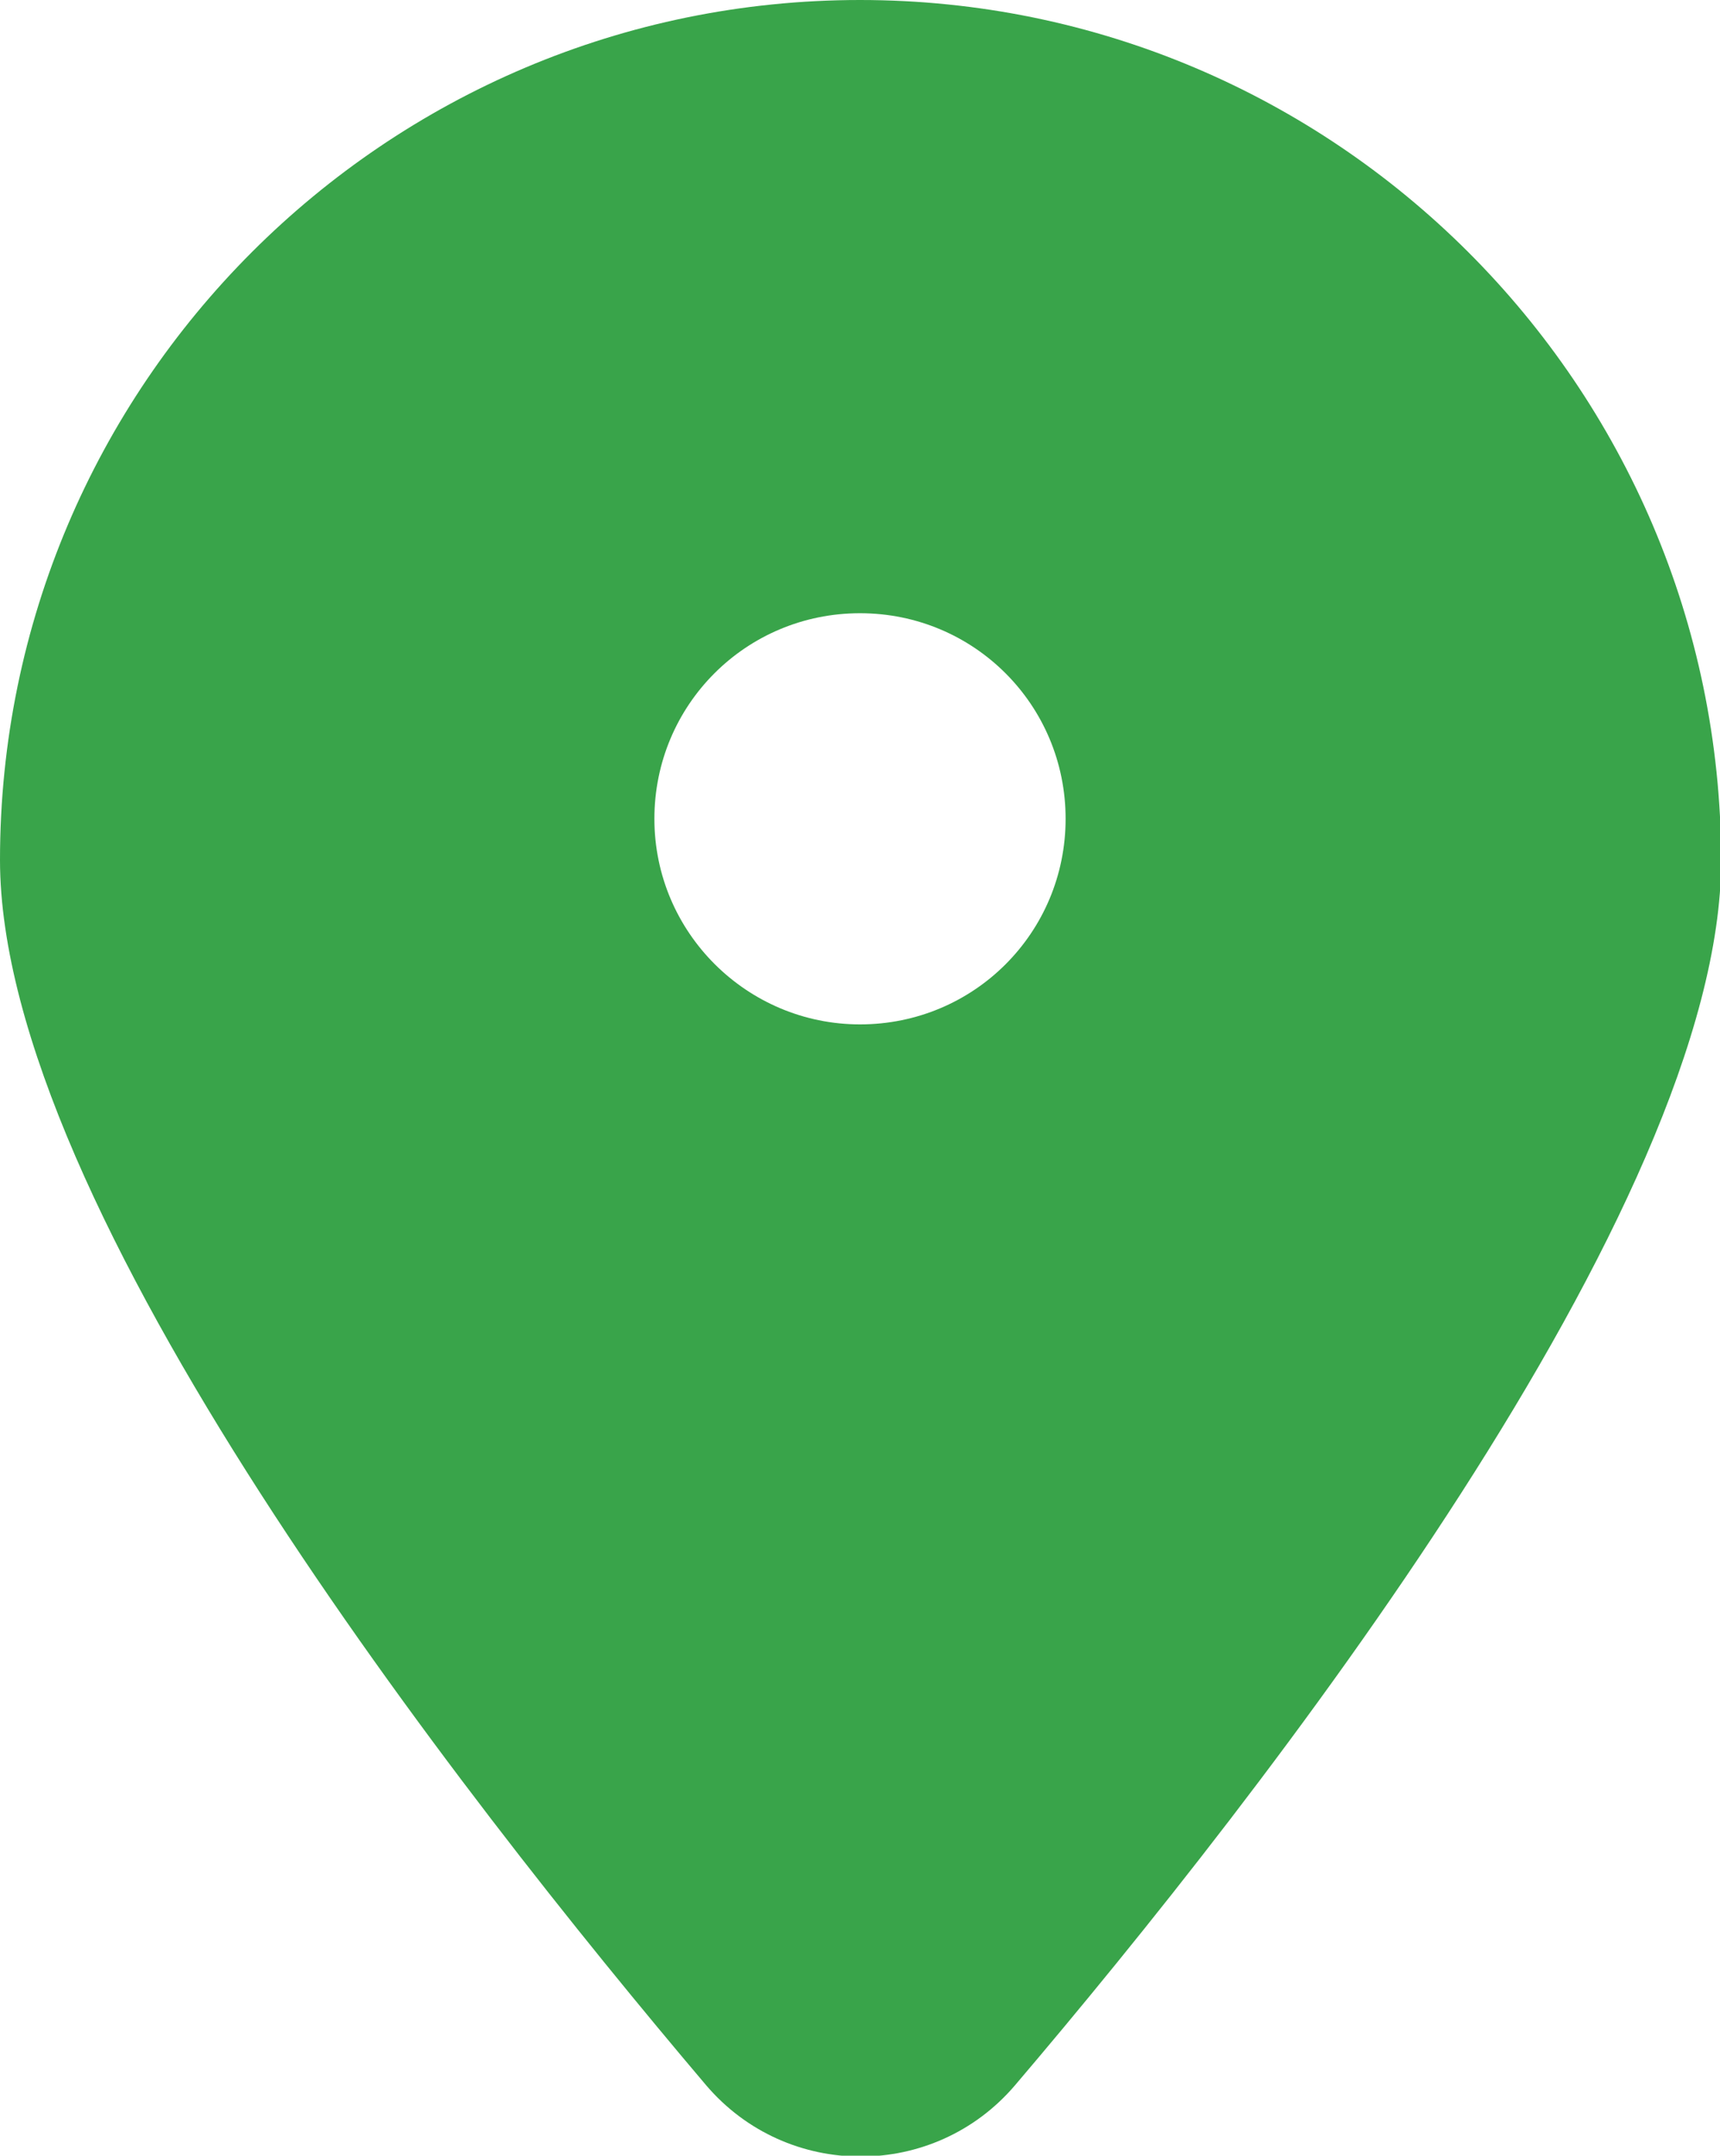
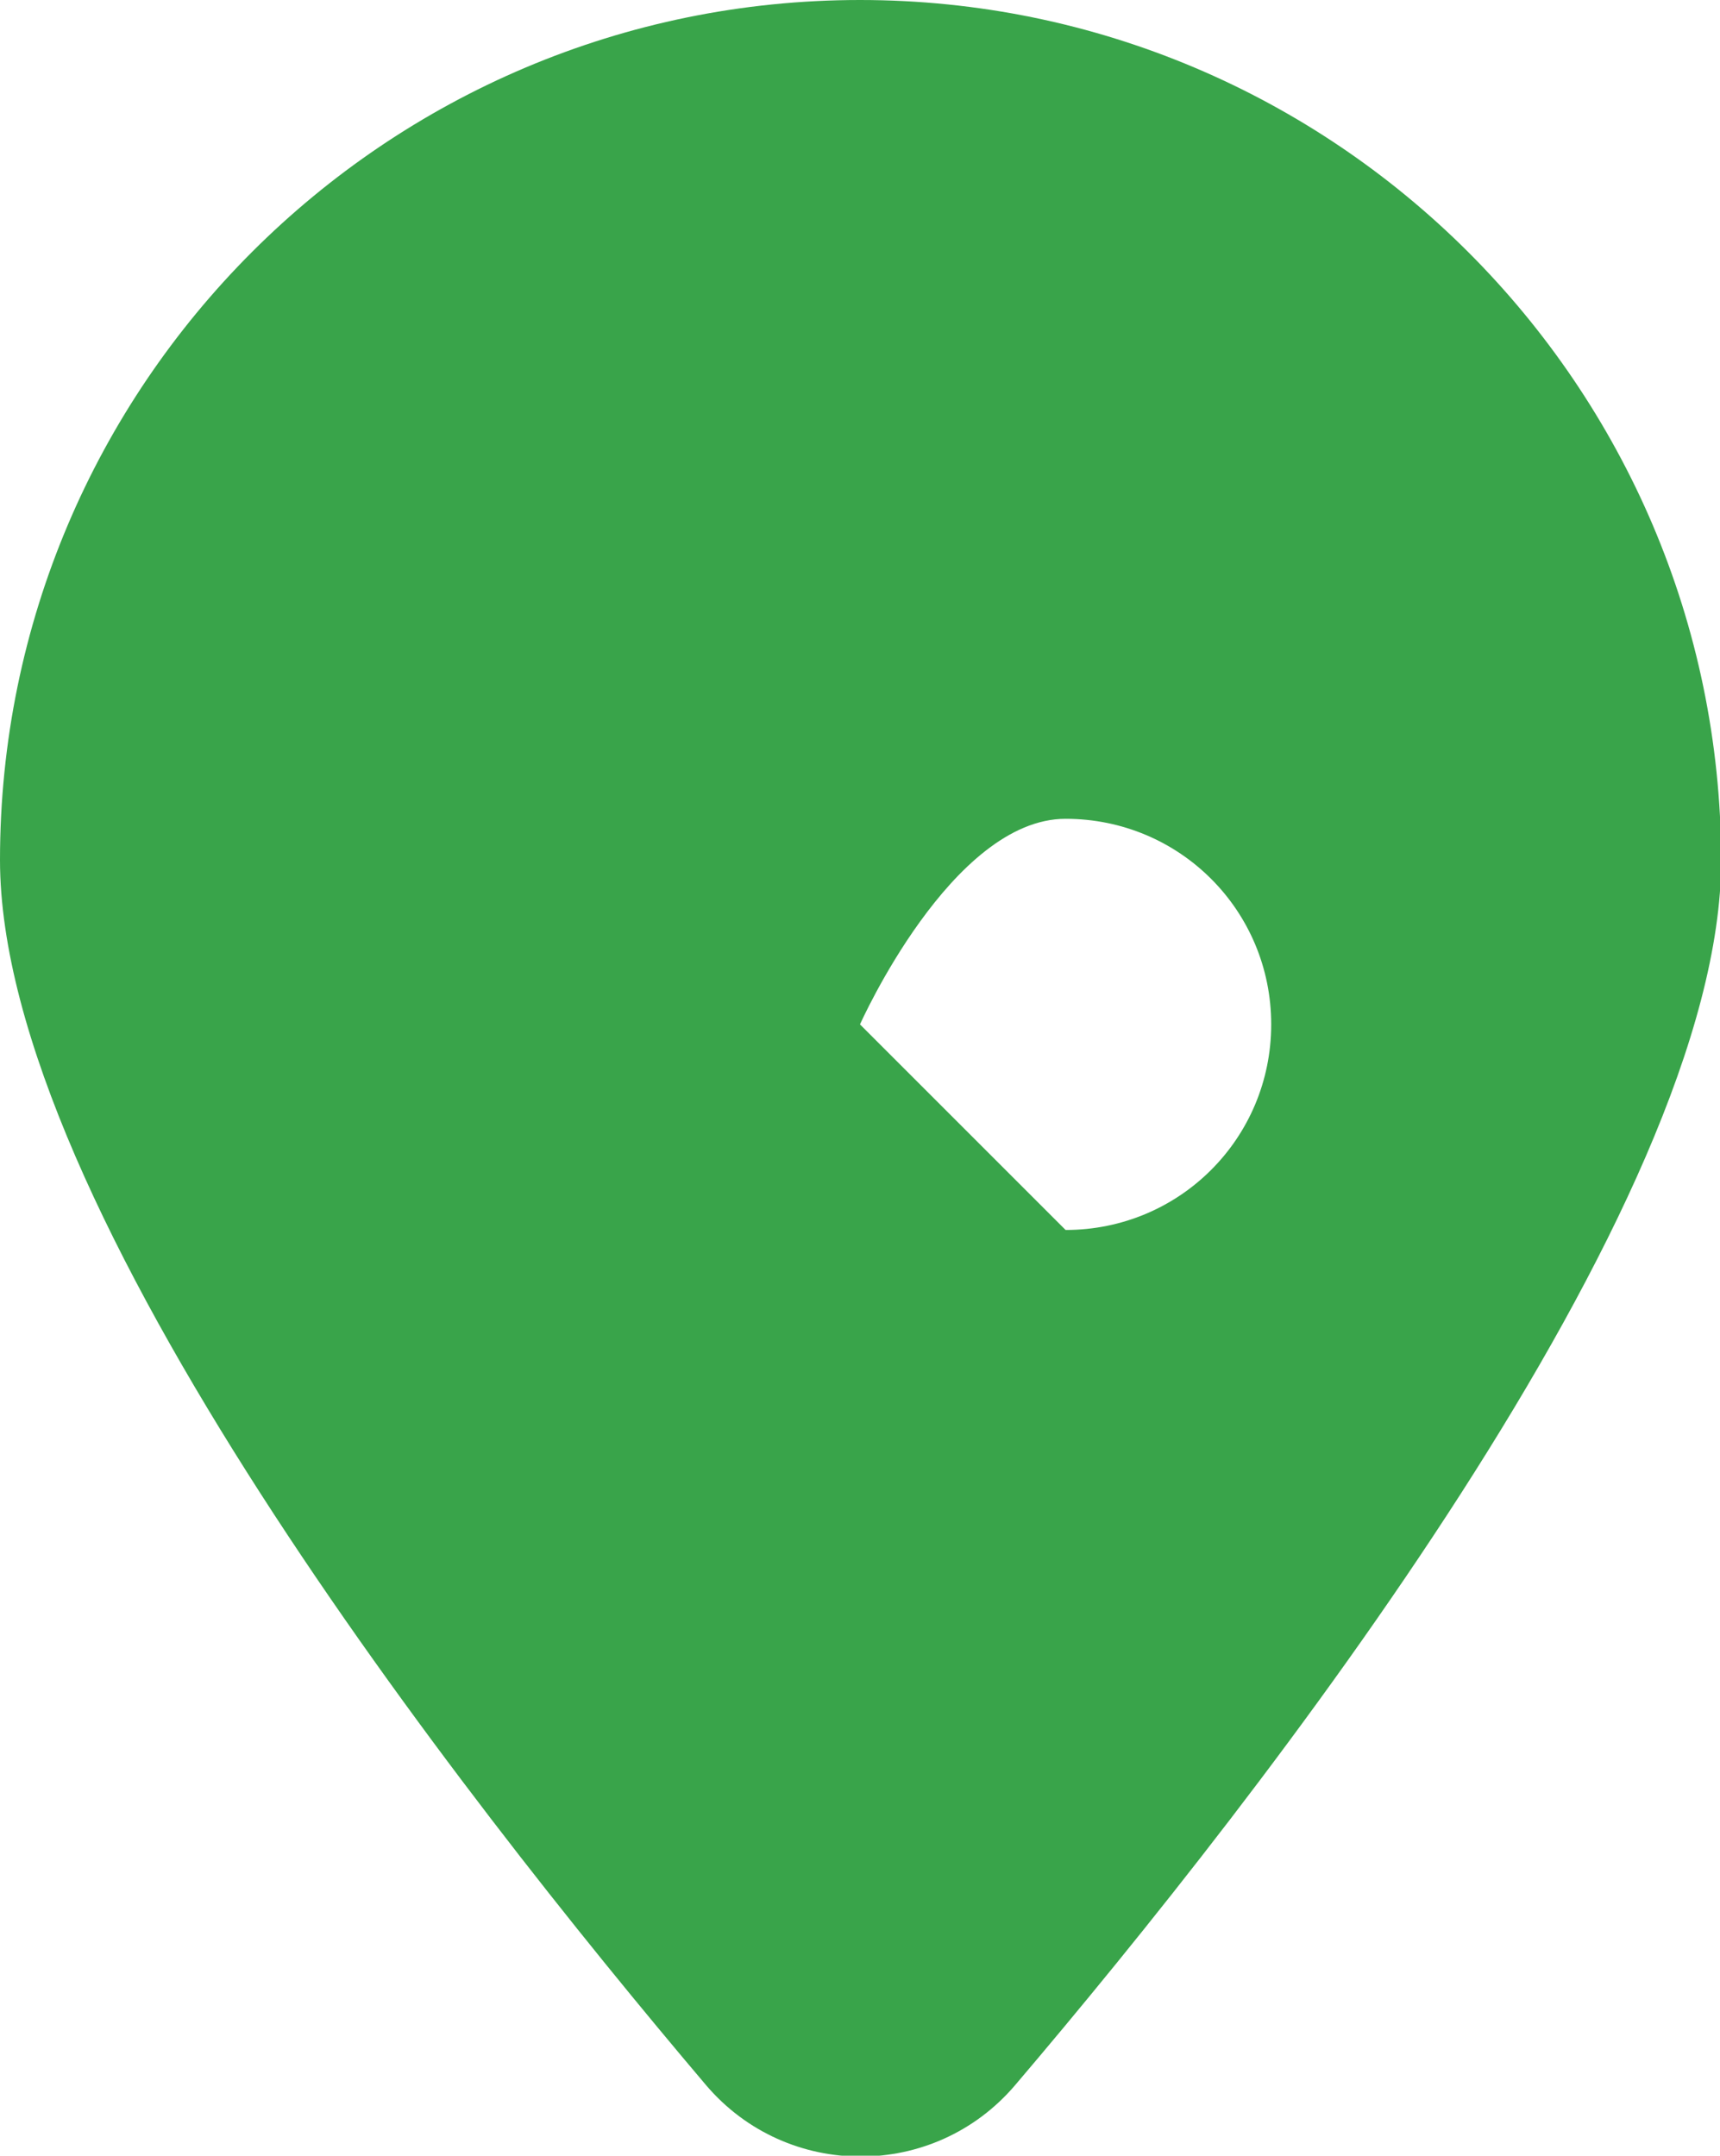
<svg xmlns="http://www.w3.org/2000/svg" id="Layer_2" data-name="Layer 2" viewBox="0 0 14.64 18.35">
  <defs>
    <style>
      .cls-1 {
        fill: #39a44a;
      }
    </style>
  </defs>
  <g id="pc">
-     <path class="cls-1" d="M7.32,0C3.28,0,0,3.28,0,7.32c0,2.95,3.9,7.94,6.01,10.43.69.81,1.94.81,2.63,0,2.11-2.48,6.01-7.48,6.01-10.43C14.64,3.28,11.36,0,7.32,0ZM7.32,8.72c-.96,0-1.75-.78-1.75-1.75s.78-1.75,1.75-1.75,1.75.78,1.75,1.75-.78,1.75-1.75,1.75Z" />
+     <path class="cls-1" d="M7.32,0C3.28,0,0,3.28,0,7.32c0,2.95,3.9,7.94,6.01,10.43.69.81,1.94.81,2.63,0,2.11-2.48,6.01-7.48,6.01-10.43C14.64,3.28,11.36,0,7.32,0ZM7.32,8.72s.78-1.75,1.75-1.75,1.75.78,1.75,1.75-.78,1.75-1.75,1.75Z" />
  </g>
</svg>